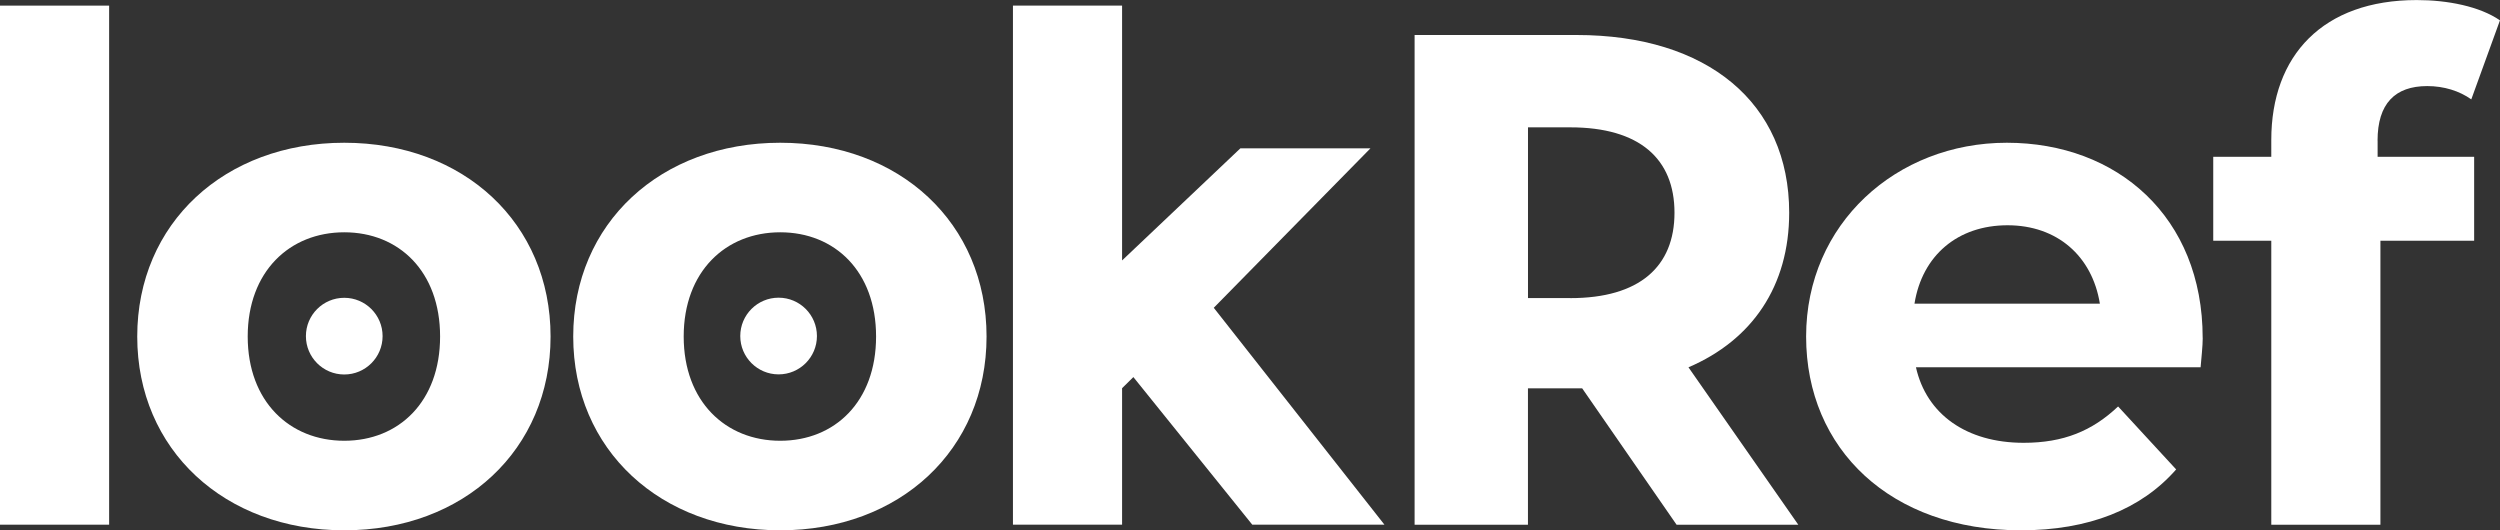
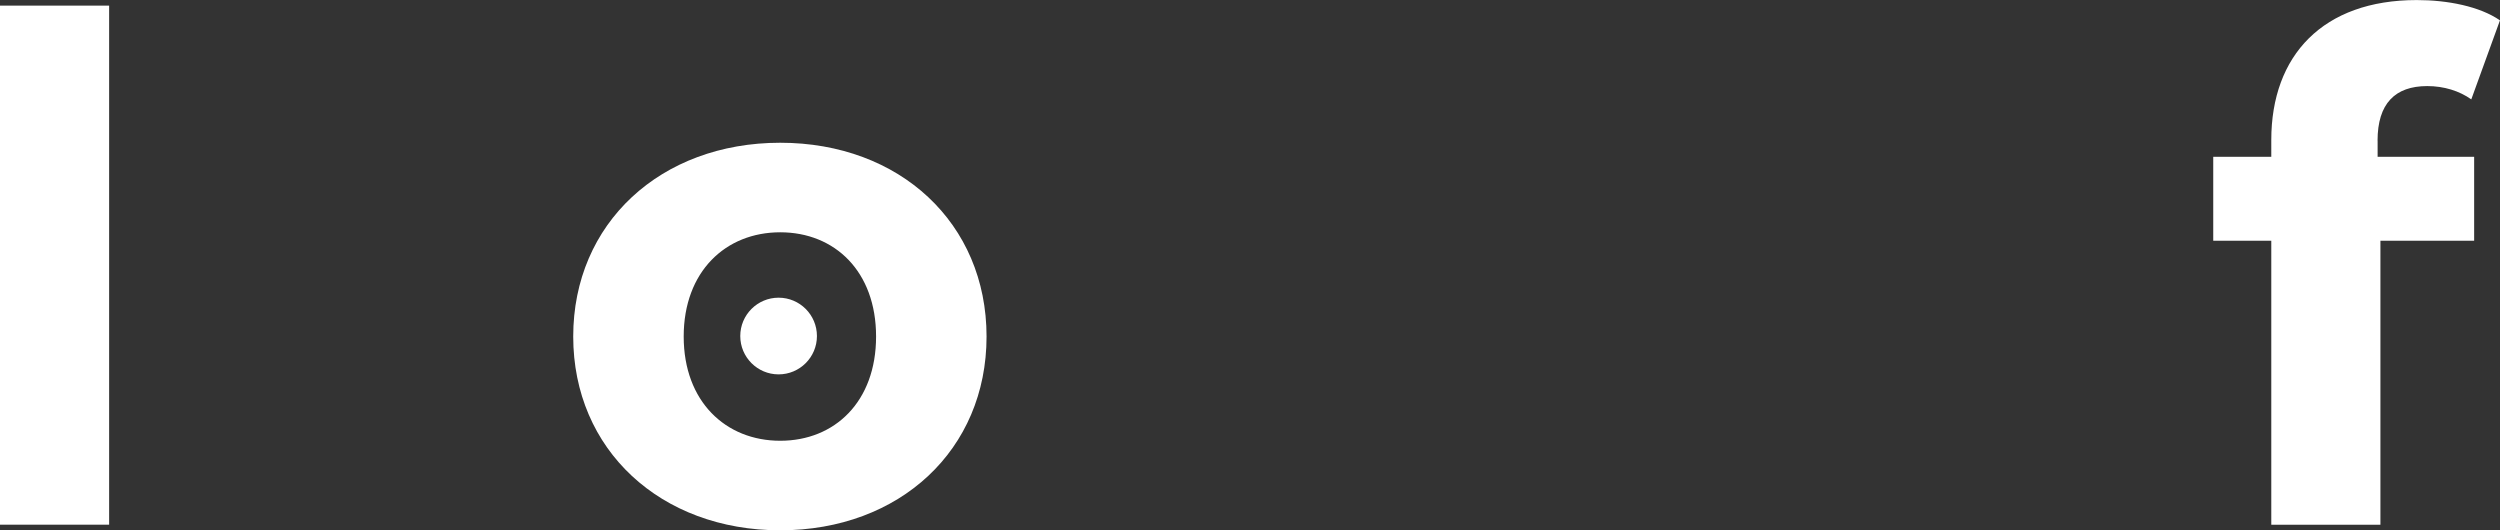
<svg xmlns="http://www.w3.org/2000/svg" viewBox="0 0 132 28" fill="none">
  <rect x="0" y="0" width="132" height="28" fill="#333333" stroke="none" />
  <g clip-path="url(#clip0_1419_20916)">
    <path d="M0 0.297V27.703H5.762V0.297H0Z" fill="white" />
-     <path d="M73.099 27.703H66.12L59.842 19.91L59.246 20.497V27.703H53.484V0.297H59.246V13.751L65.493 7.831H72.361L64.087 16.251L73.099 27.703Z" fill="white" />
-     <path d="M116.301 17.843C116.301 11.452 111.793 7.537 105.96 7.537C100.127 7.537 95.363 11.82 95.363 17.768C95.363 23.717 99.831 28 106.702 28C110.282 28 113.054 26.894 114.901 24.786L111.836 21.461C110.471 22.753 108.954 23.38 106.85 23.38C103.822 23.38 101.715 21.866 101.162 19.391H116.192C116.23 18.912 116.304 18.285 116.304 17.84L116.301 17.843ZM101.085 16.032C101.493 13.482 103.375 11.894 105.997 11.894C108.62 11.894 110.465 13.52 110.873 16.032H101.085Z" fill="white" />
    <path d="M125.535 7.426C125.535 5.469 126.459 4.545 128.158 4.545C129.044 4.545 129.857 4.802 130.484 5.247L131.998 1.075C130.929 0.336 129.23 0.003 127.605 0.003C122.655 0.003 119.924 2.923 119.924 7.391V8.278H116.859V12.71H119.924V27.706H125.686V12.71H130.635V8.278H125.538V7.428L125.535 7.426Z" fill="white" />
-     <path d="M18.177 7.537C11.862 7.537 7.246 11.786 7.246 17.768C7.246 23.751 11.862 28 18.177 28C24.492 28 29.07 23.751 29.07 17.768C29.07 11.786 24.492 7.537 18.177 7.537ZM18.177 23.272C15.297 23.272 13.079 21.202 13.079 17.768C13.079 14.335 15.294 12.265 18.177 12.265C21.059 12.265 23.237 14.332 23.237 17.768C23.237 21.205 21.059 23.272 18.177 23.272Z" fill="white" />
-     <path d="M18.177 19.773C19.294 19.773 20.201 18.867 20.201 17.748C20.201 16.63 19.294 15.724 18.177 15.724C17.059 15.724 16.152 16.63 16.152 17.748C16.152 18.867 17.059 19.773 18.177 19.773Z" fill="white" />
    <path d="M41.196 7.537C34.881 7.537 30.266 11.786 30.266 17.768C30.266 23.751 34.881 28 41.196 28C47.511 28 52.09 23.751 52.09 17.768C52.09 11.786 47.511 7.537 41.196 7.537ZM41.196 23.272C38.317 23.272 36.099 21.202 36.099 17.768C36.099 14.335 38.314 12.265 41.196 12.265C44.079 12.265 46.257 14.332 46.257 17.768C46.257 21.205 44.079 23.272 41.196 23.272Z" fill="white" />
    <path d="M41.11 19.767C42.228 19.767 43.134 18.861 43.134 17.743C43.134 16.625 42.228 15.718 41.11 15.718C39.992 15.718 39.086 16.625 39.086 17.743C39.086 18.861 39.992 19.767 41.11 19.767Z" fill="white" />
-     <path d="M89.151 19.394C92.513 17.954 94.469 15.108 94.469 11.23C94.469 5.429 90.147 1.848 83.242 1.848H74.691V27.706H80.676V20.503H83.538L88.524 27.706H94.95L89.151 19.394ZM82.911 15.738H80.678V6.724H82.911C86.569 6.724 88.413 8.387 88.413 11.232C88.413 14.078 86.566 15.741 82.911 15.741V15.738Z" fill="white" />
  </g>
  <defs>
    <clipPath id="clip0_1419_20916">
      <rect width="132" height="28" fill="white" />
    </clipPath>
  </defs>
</svg>